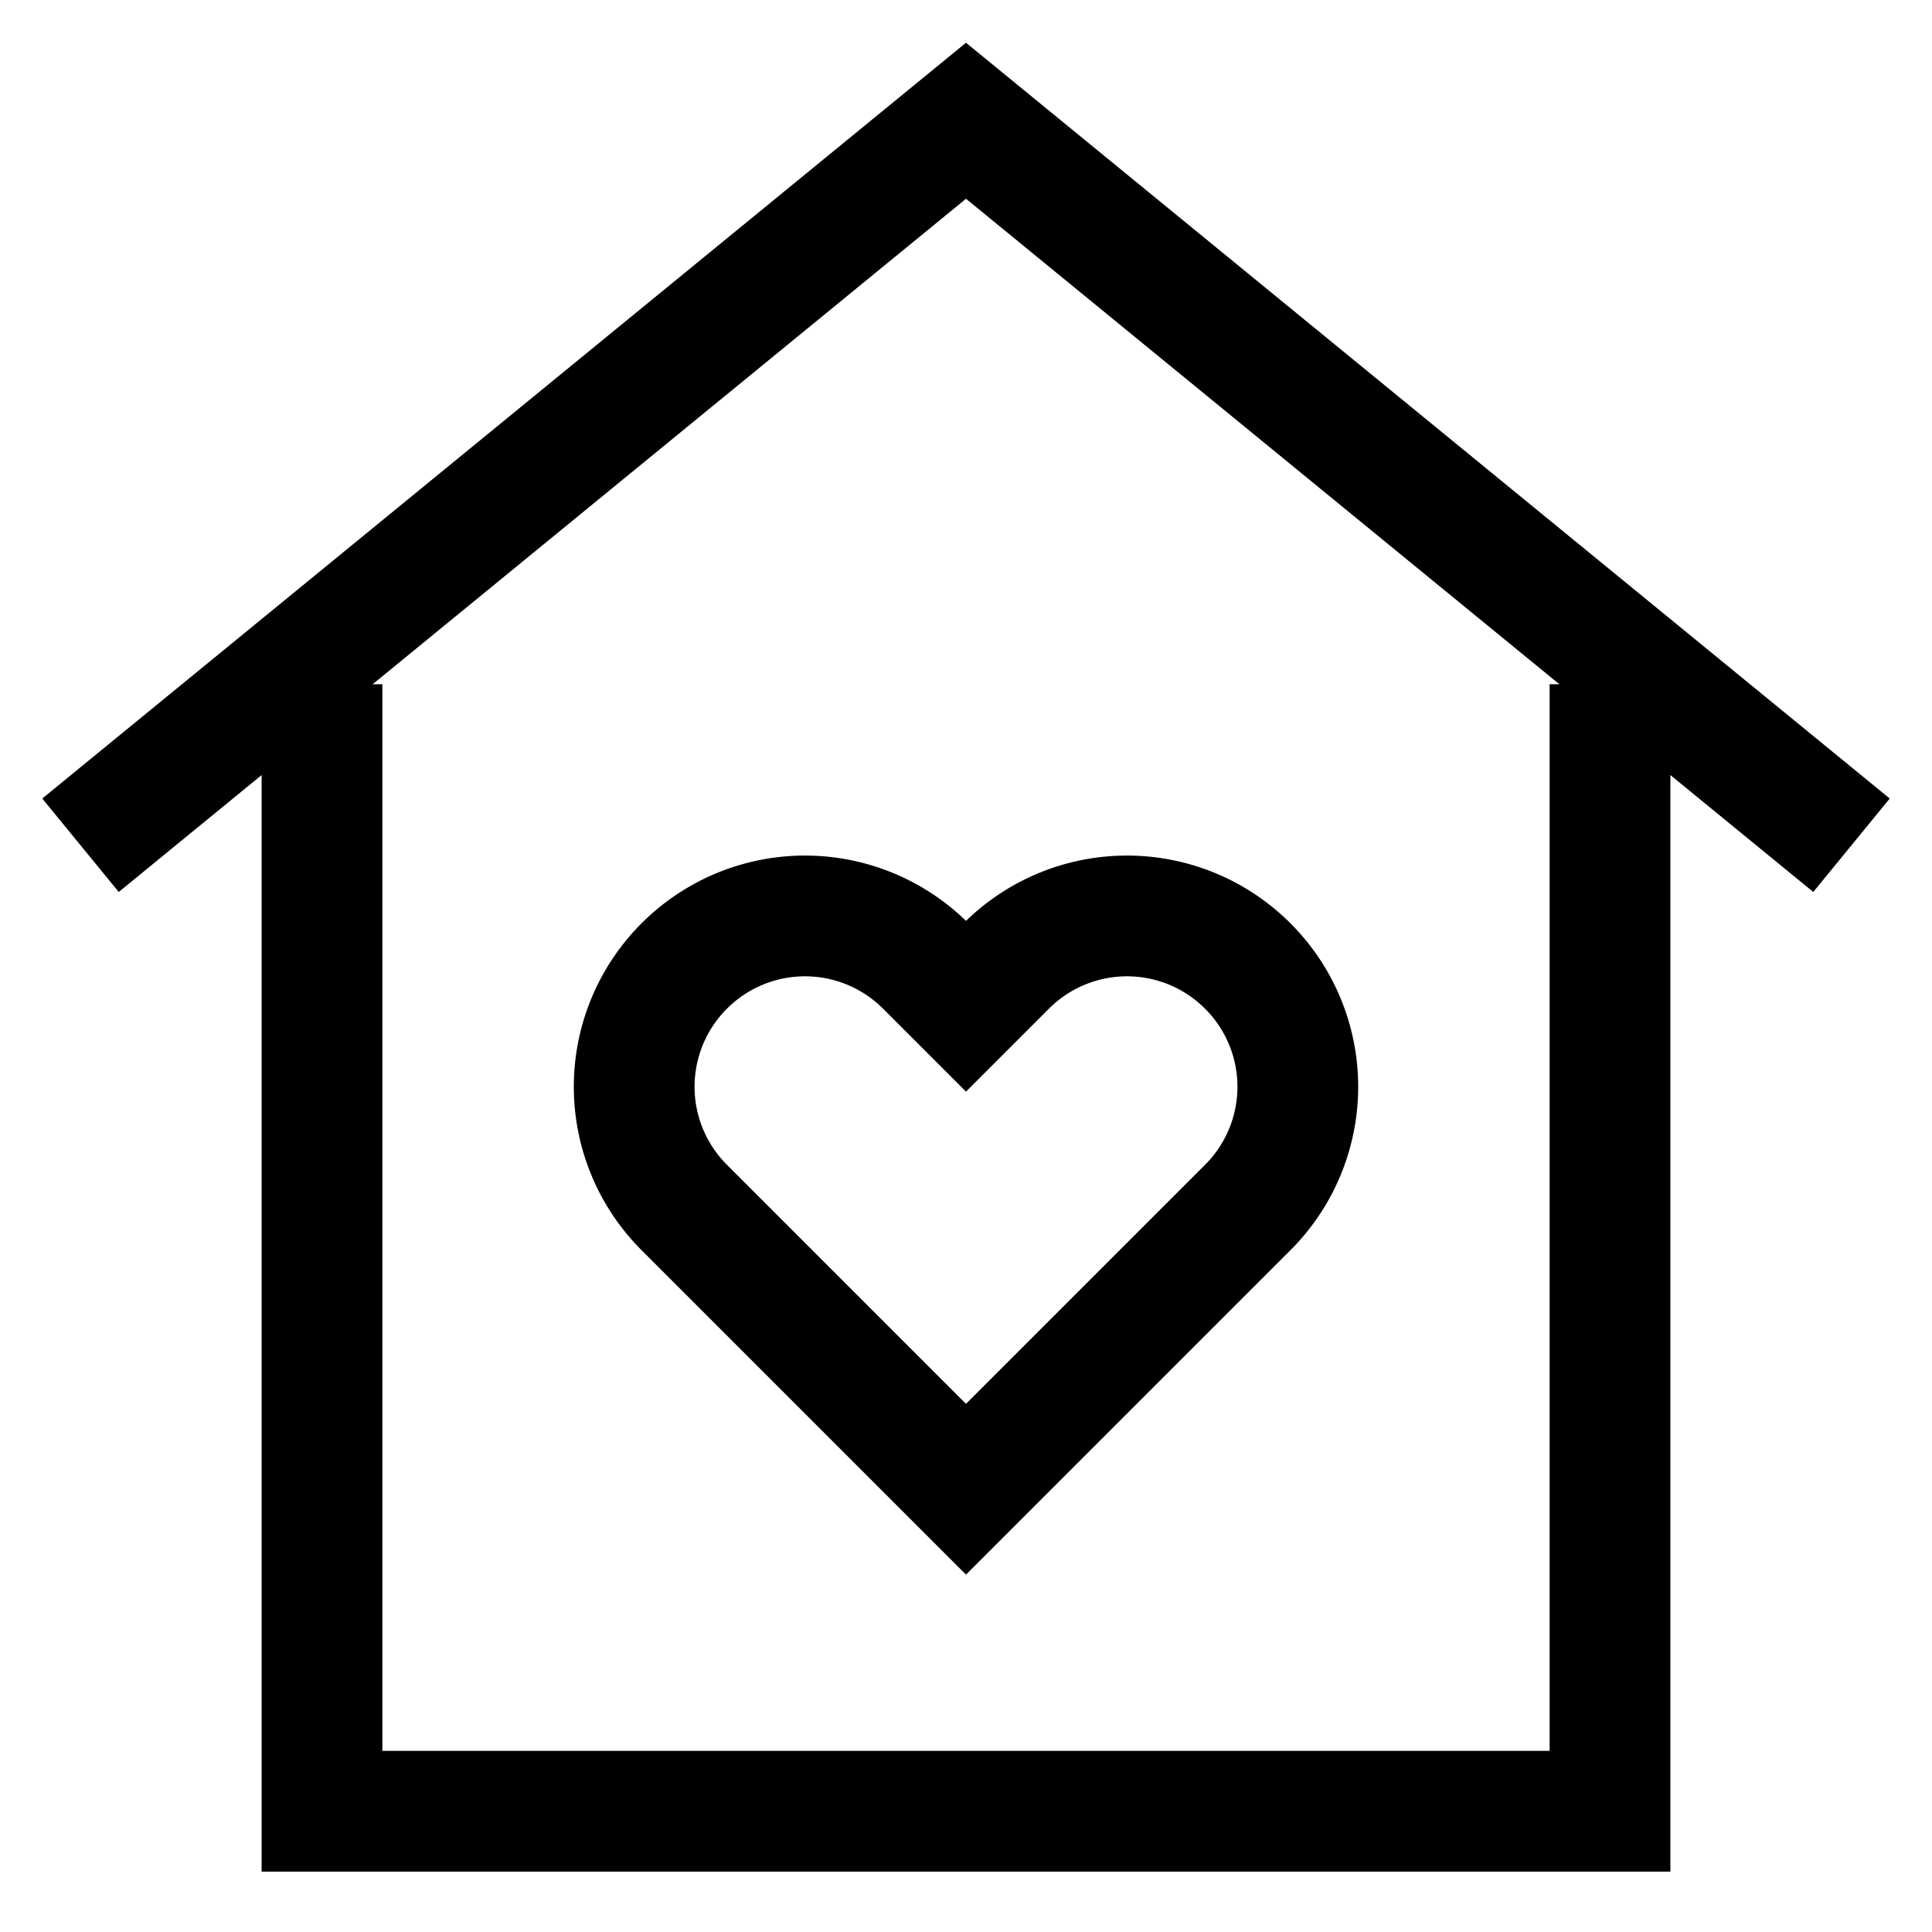
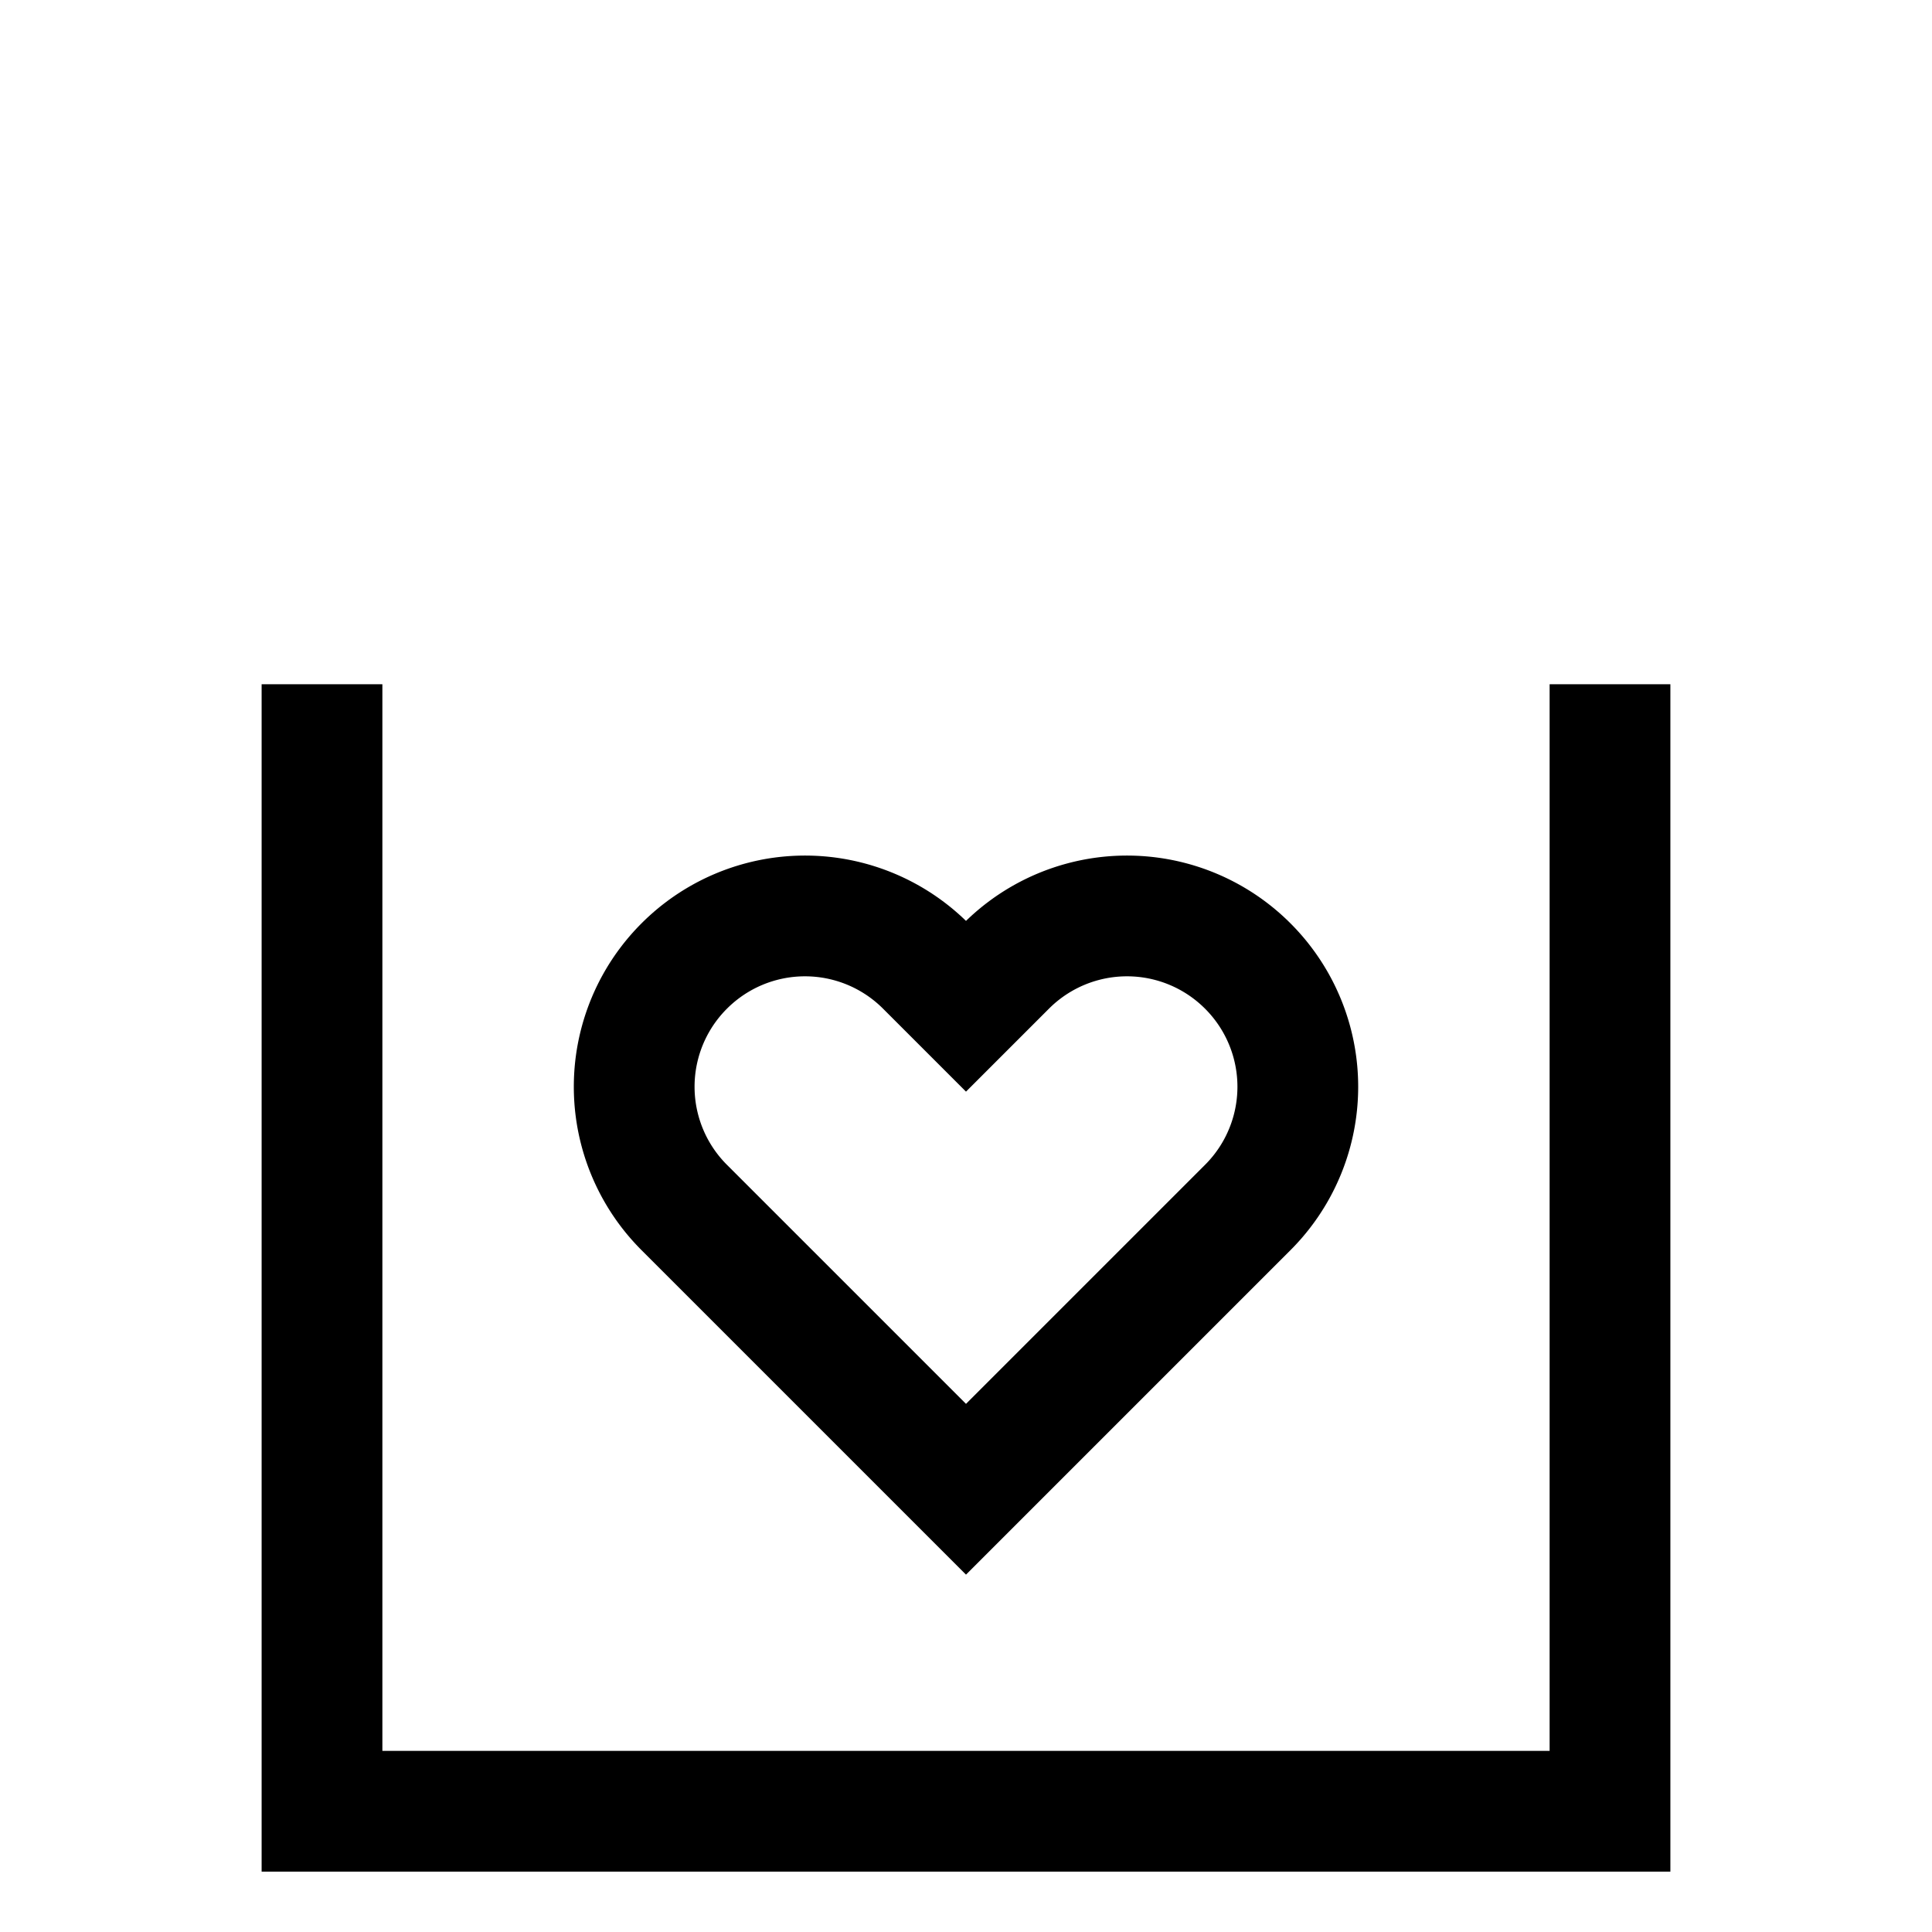
<svg xmlns="http://www.w3.org/2000/svg" id="Layer_1" data-name="Layer 1" viewBox="0 0 24 24">
  <defs>
    <style>.cls-1{fill:none;stroke:currentColor;stroke-miterlimit:10;stroke-width:1.5}</style>
  </defs>
  <polyline class="cls-1" points="20 8.5 20 22.5 4 22.5 4 8.5" />
-   <polyline class="cls-1" points="23 10.5 12 1.5 1 10.5" />
  <path class="cls-1" d="M12.5,12l-.5.5-.5-.5a2.12,2.12,0,0,0-3,0h0a2.12,2.12,0,0,0,0,3l.5.5,3,3,3-3,.5-.5a2.12,2.12,0,0,0,0-3h0A2.12,2.12,0,0,0,12.5,12Z" />
</svg>